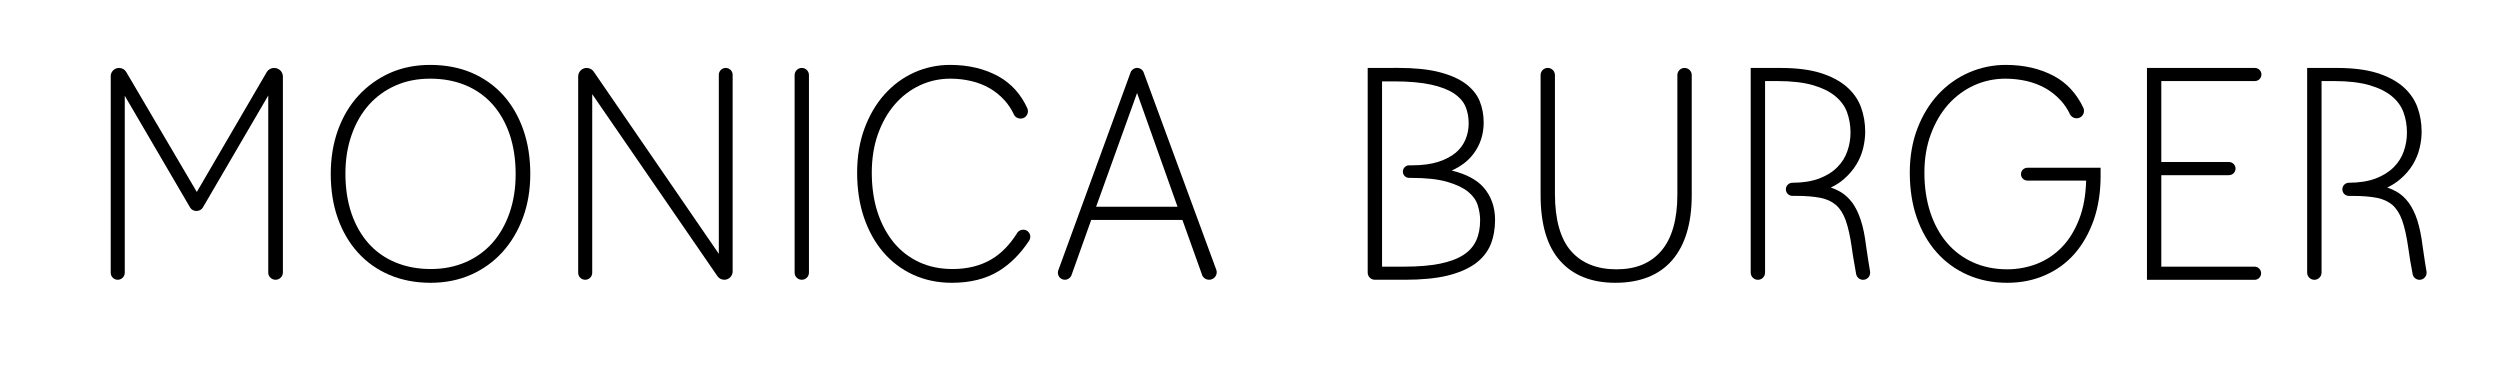
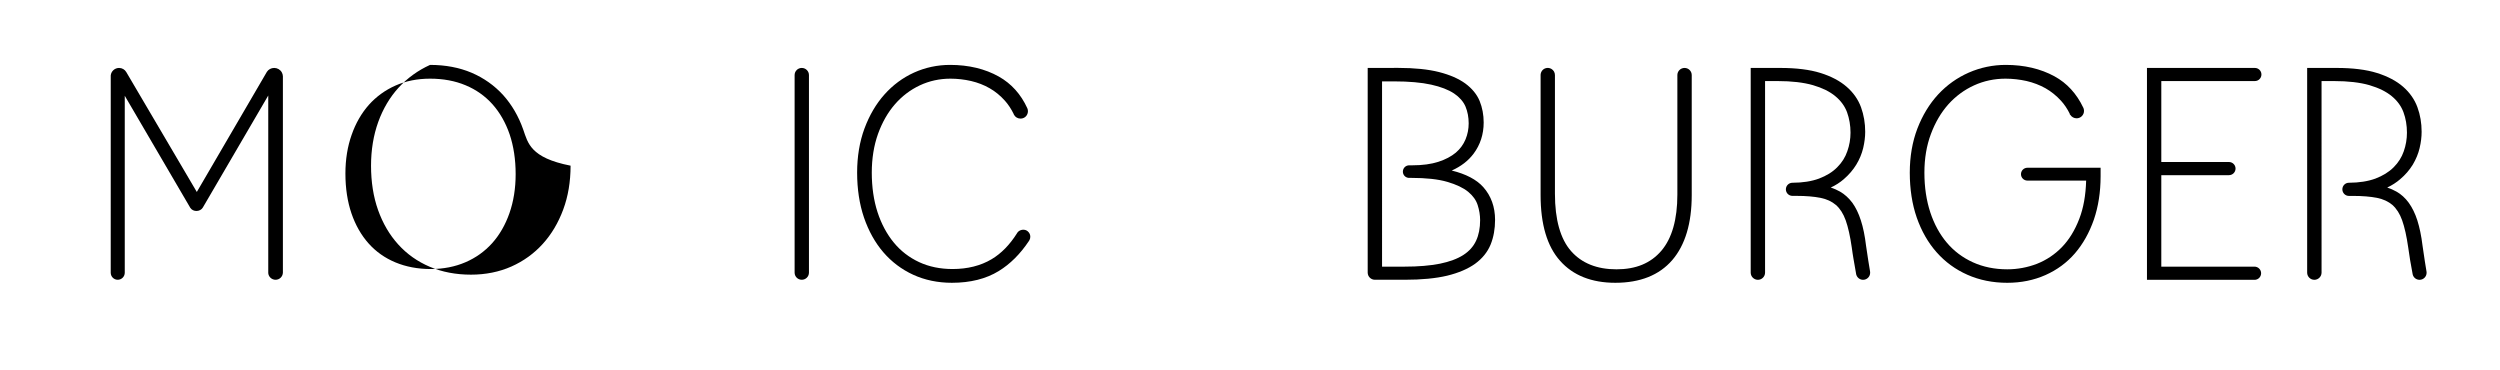
<svg xmlns="http://www.w3.org/2000/svg" version="1.1" id="Ebene_1" x="0px" y="0px" width="612px" height="90.667px" viewBox="0 0 612 90.667" enable-background="new 0 0 612 90.667" xml:space="preserve">
  <defs id="defs29" />
  <path fill="#C7007E" d="M68.97,17.686c-0.376-0.654-1.089-1.055-1.851-1.055c-0.728,0-1.401,0.361-1.787,0.957  c-0.049,0.068-0.093,0.137-0.107,0.186L48.179,46.992L30.908,17.637c-0.356-0.615-1.03-1.006-1.763-1.006  c-1.04,0-1.938,0.801-2.036,1.836l-0.005,48.291c0,0.957,0.771,1.729,1.714,1.729c0.947,0,1.724-0.771,1.724-1.729V23.447  l16.045,27.432c0.679,1.045,2.388,1.025,3.057-0.059l16.025-27.441v43.477c0.073,0.918,0.859,1.631,1.787,1.631  c0.957,0,1.753-0.742,1.797-1.738V18.662C69.243,18.311,69.136,17.979,68.97,17.686" id="path2" style="fill:#000000;fill-opacity:1" />
-   <path fill="#C7007E" d="M105.43,65.859c-3.154,0-6.055-0.557-8.618-1.621c-2.573-1.064-4.78-2.627-6.577-4.639  c-1.812-2.031-3.218-4.502-4.194-7.354c-0.981-2.871-1.484-6.152-1.484-9.756c0-3.457,0.518-6.65,1.528-9.492  c0.991-2.842,2.417-5.303,4.224-7.344c1.807-2.012,3.999-3.604,6.519-4.717c2.505-1.113,5.356-1.68,8.452-1.68  c3.203,0,6.128,0.537,8.701,1.621c2.544,1.055,4.756,2.617,6.572,4.639c1.812,2.031,3.223,4.512,4.199,7.354  c0.977,2.891,1.479,6.172,1.479,9.756c0,3.477-0.513,6.699-1.523,9.57c-0.986,2.822-2.407,5.293-4.229,7.334  c-1.807,2.002-4.004,3.584-6.538,4.668C111.392,65.303,108.53,65.859,105.43,65.859 M128.096,31.748  c-1.147-3.281-2.812-6.123-4.927-8.477c-2.148-2.354-4.746-4.189-7.734-5.469c-2.998-1.27-6.416-1.914-10.156-1.914  c-3.594,0-6.914,0.674-9.863,1.992c-2.939,1.328-5.527,3.193-7.686,5.547c-2.148,2.344-3.833,5.186-5,8.418  c-1.167,3.242-1.763,6.846-1.763,10.703c0,3.984,0.576,7.646,1.719,10.859c1.152,3.242,2.808,6.084,4.941,8.428  c2.124,2.354,4.722,4.189,7.729,5.469c2.988,1.27,6.382,1.924,10.073,1.924c3.599,0,6.924-0.674,9.897-1.992  c2.964-1.318,5.562-3.193,7.686-5.547c2.119-2.334,3.809-5.166,5.005-8.418c1.196-3.213,1.797-6.816,1.797-10.723  C129.814,38.623,129.238,34.99,128.096,31.748" id="path4" style="fill:#000000;fill-opacity:1" />
-   <path fill="#C7007E" d="M177.656,16.631c-0.928,0-1.689,0.752-1.689,1.68v43.828l-30.518-44.443l-0.098-0.146  c-0.381-0.576-1.035-0.918-1.729-0.918c-1.147,0-2.085,0.928-2.085,2.08v48.066c0,0.947,0.767,1.709,1.714,1.709  c0.952,0,1.724-0.762,1.724-1.709v-43.73l30.64,44.541c0.376,0.566,1.016,0.898,1.689,0.898c1.128,0,2.046-0.918,2.046-2.031V18.311  C179.351,17.383,178.589,16.631,177.656,16.631" id="path6" style="fill:#000000;fill-opacity:1" />
+   <path fill="#C7007E" d="M105.43,65.859c-3.154,0-6.055-0.557-8.618-1.621c-2.573-1.064-4.78-2.627-6.577-4.639  c-1.812-2.031-3.218-4.502-4.194-7.354c-0.981-2.871-1.484-6.152-1.484-9.756c0-3.457,0.518-6.65,1.528-9.492  c0.991-2.842,2.417-5.303,4.224-7.344c1.807-2.012,3.999-3.604,6.519-4.717c2.505-1.113,5.356-1.68,8.452-1.68  c3.203,0,6.128,0.537,8.701,1.621c2.544,1.055,4.756,2.617,6.572,4.639c1.812,2.031,3.223,4.512,4.199,7.354  c0.977,2.891,1.479,6.172,1.479,9.756c0,3.477-0.513,6.699-1.523,9.57c-0.986,2.822-2.407,5.293-4.229,7.334  c-1.807,2.002-4.004,3.584-6.538,4.668C111.392,65.303,108.53,65.859,105.43,65.859 M128.096,31.748  c-1.147-3.281-2.812-6.123-4.927-8.477c-2.148-2.354-4.746-4.189-7.734-5.469c-2.998-1.27-6.416-1.914-10.156-1.914  c-2.939,1.328-5.527,3.193-7.686,5.547c-2.148,2.344-3.833,5.186-5,8.418  c-1.167,3.242-1.763,6.846-1.763,10.703c0,3.984,0.576,7.646,1.719,10.859c1.152,3.242,2.808,6.084,4.941,8.428  c2.124,2.354,4.722,4.189,7.729,5.469c2.988,1.27,6.382,1.924,10.073,1.924c3.599,0,6.924-0.674,9.897-1.992  c2.964-1.318,5.562-3.193,7.686-5.547c2.119-2.334,3.809-5.166,5.005-8.418c1.196-3.213,1.797-6.816,1.797-10.723  C129.814,38.623,129.238,34.99,128.096,31.748" id="path4" style="fill:#000000;fill-opacity:1" />
  <path fill="#C7007E" d="M196.274,16.631c-0.972,0-1.753,0.781-1.753,1.748v48.359c0,0.967,0.781,1.748,1.753,1.748  s1.758-0.781,1.758-1.748V18.379C198.032,17.412,197.246,16.631,196.274,16.631" id="path8" style="fill:#000000;fill-opacity:1" />
  <path fill="#C7007E" d="M251.577,56.611l-0.278-0.186c-0.757-0.4-1.792-0.146-2.266,0.557l-0.073,0.127  c-1.758,2.803-3.857,4.951-6.23,6.357c-2.661,1.582-5.874,2.393-9.541,2.393c-3.018,0-5.762-0.566-8.164-1.68  c-2.441-1.133-4.526-2.734-6.211-4.785c-1.709-2.07-3.052-4.57-3.989-7.441c-0.933-2.871-1.411-6.133-1.411-9.697  c0-3.438,0.513-6.621,1.514-9.443c1.021-2.842,2.412-5.283,4.136-7.266c1.724-1.992,3.784-3.555,6.108-4.648  c2.31-1.084,4.834-1.641,7.485-1.641c1.714,0,3.418,0.195,5.073,0.576c1.655,0.391,3.149,0.967,4.57,1.787  c1.357,0.771,2.607,1.807,3.716,3.047c0.83,0.938,1.553,2.041,2.114,3.193l0.088,0.215c0.312,0.596,0.928,0.957,1.606,0.957  c0.259,0,0.503-0.039,0.708-0.137c0.679-0.273,1.108-0.938,1.108-1.68c0-0.264-0.049-0.498-0.151-0.723  c-1.562-3.418-3.901-6.016-6.963-7.744c-3.379-1.895-7.397-2.861-11.938-2.861c-3.101,0-6.069,0.635-8.838,1.885  c-2.749,1.25-5.186,3.057-7.236,5.361c-2.036,2.275-3.687,5.088-4.893,8.34c-1.191,3.232-1.792,6.865-1.792,10.781  c0,4.033,0.566,7.734,1.68,11.006c1.128,3.291,2.725,6.152,4.731,8.486c2.031,2.363,4.497,4.219,7.329,5.518  s6.016,1.963,9.463,1.963c4.507,0,8.369-0.967,11.475-2.881c2.783-1.699,5.254-4.17,7.354-7.314l0.166-0.273  c0.127-0.244,0.195-0.527,0.195-0.801C252.222,57.451,252.007,56.973,251.577,56.611" id="path10" style="fill:#000000;fill-opacity:1" />
-   <path fill="#C7007E" d="M288.262,50.615h-19.937l10.029-27.852L288.262,50.615z M297.769,66.104l-17.856-48.516  c-0.293-0.596-0.889-0.967-1.543-0.967c-0.688,0-1.304,0.41-1.577,1.045l-17.681,48.398l-0.098,0.273  c-0.029,0.137-0.044,0.283-0.044,0.439c0,0.947,0.767,1.709,1.719,1.709c0.679,0,1.289-0.391,1.582-1.035l4.854-13.604h22.334  l4.766,13.32l0.059,0.205c0.298,0.684,0.972,1.113,1.714,1.113c1.021,0,1.855-0.83,1.855-1.846  C297.852,66.465,297.827,66.289,297.769,66.104" id="path12" style="fill:#000000;fill-opacity:1" />
  <path fill="#C7007E" d="M412.383,16.631c-0.977,0-1.763,0.781-1.763,1.748v29.258c0,6.064-1.313,10.684-3.911,13.74  c-2.627,3.066-6.221,4.551-11.001,4.551c-4.771,0-8.501-1.494-11.104-4.453c-2.617-2.969-3.955-7.705-3.955-14.053V18.379  c0-0.625-0.332-1.201-0.854-1.504c-0.425-0.273-1.045-0.322-1.504-0.146c-0.693,0.244-1.152,0.918-1.152,1.65v29.404  c0,7.129,1.602,12.539,4.78,16.074c3.174,3.574,7.72,5.371,13.506,5.371c6.069,0,10.757-1.865,13.945-5.557  c3.164-3.682,4.766-9.023,4.766-15.889V18.379C414.136,17.412,413.35,16.631,412.383,16.631" id="path14" style="fill:#000000;fill-opacity:1" />
  <path fill="#C7007E" d="M457.788,66.426c-0.259-1.465-0.581-3.564-0.977-6.26c-0.288-2.432-0.718-4.521-1.274-6.221  c-0.547-1.719-1.26-3.164-2.09-4.316c-0.874-1.162-1.885-2.08-3.013-2.725c-0.693-0.391-1.445-0.732-2.261-0.996  c1.201-0.557,2.256-1.24,3.159-2.021c1.26-1.084,2.3-2.295,3.086-3.584c0.776-1.27,1.343-2.637,1.689-4.053  c0.327-1.406,0.493-2.744,0.493-3.994c0-2.09-0.337-4.102-1.021-5.996c-0.703-1.914-1.89-3.604-3.511-5.01  c-1.631-1.426-3.784-2.568-6.416-3.389c-2.612-0.82-5.928-1.23-9.834-1.23h-7.246v50.107c0,0.967,0.796,1.758,1.768,1.758  c0.962,0,1.748-0.791,1.748-1.758V19.844h3.066c3.447,0,6.367,0.342,8.672,1.006c2.275,0.664,4.116,1.572,5.469,2.705  c1.343,1.104,2.305,2.432,2.861,3.916c0.557,1.543,0.85,3.232,0.85,5c0,1.562-0.264,3.105-0.786,4.561  c-0.508,1.484-1.323,2.773-2.48,3.926c-1.162,1.172-2.617,2.061-4.438,2.754c-1.807,0.674-3.994,1.016-6.509,1.025  c-0.894,0-1.611,0.723-1.611,1.611s0.718,1.602,1.611,1.602h1.069c2.236,0,4.18,0.166,5.781,0.479  c1.553,0.312,2.793,0.889,3.799,1.758c1.006,0.879,1.787,2.1,2.383,3.74c0.605,1.689,1.099,3.936,1.489,6.66  c0.122,0.986,0.288,1.953,0.444,2.92l0.029,0.146c0.117,0.752,0.298,1.758,0.522,2.998l0.083,0.498  c0.195,0.791,0.889,1.348,1.689,1.348c0.957,0,1.733-0.781,1.733-1.738C457.817,66.641,457.808,66.533,457.788,66.426" id="path16" style="fill:#000000;fill-opacity:1" />
  <path fill="#C7007E" d="M496.313,41.064c-0.874,0-1.577,0.703-1.577,1.572s0.703,1.572,1.577,1.572h14.375  c-0.098,3.574-0.654,6.719-1.685,9.375c-1.064,2.783-2.495,5.107-4.253,6.924c-1.748,1.797-3.804,3.164-6.099,4.072  c-2.314,0.889-4.756,1.348-7.275,1.348c-3.101,0-5.928-0.586-8.413-1.719c-2.495-1.133-4.639-2.744-6.367-4.785  c-1.743-2.061-3.105-4.551-4.058-7.432c-0.952-2.9-1.445-6.172-1.445-9.727c0-3.457,0.532-6.641,1.592-9.453  c1.04-2.812,2.485-5.264,4.263-7.266c1.792-1.992,3.906-3.555,6.304-4.648c2.378-1.084,4.971-1.641,7.69-1.641  c1.748,0,3.496,0.205,5.171,0.576c1.665,0.391,3.223,0.986,4.634,1.777c1.387,0.791,2.676,1.826,3.799,3.066  c0.82,0.898,1.523,1.953,2.109,3.125l0.034,0.195l0.117,0.117c0.332,0.527,0.918,0.85,1.548,0.85c1.001,0,1.812-0.811,1.812-1.816  c0-0.225-0.049-0.449-0.122-0.664c-0.029-0.068-0.068-0.146-0.068-0.146c-1.636-3.428-3.994-5.996-7.041-7.656  c-3.379-1.846-7.397-2.793-11.924-2.793c-3.14,0-6.187,0.635-9.048,1.885c-2.847,1.25-5.371,3.047-7.51,5.352  c-2.124,2.305-3.828,5.107-5.078,8.35c-1.23,3.232-1.86,6.855-1.86,10.791c0,4.023,0.571,7.725,1.704,10.996  c1.152,3.291,2.783,6.152,4.863,8.496c2.085,2.363,4.624,4.219,7.549,5.508c2.92,1.299,6.196,1.963,9.746,1.963  c3.379,0,6.523-0.635,9.351-1.895c2.817-1.25,5.249-3.037,7.212-5.312c1.973-2.285,3.525-5.059,4.639-8.252  c1.094-3.203,1.65-6.768,1.65-10.625v-2.08H496.313z" id="path18" style="fill:#000000;fill-opacity:1" />
  <path fill="#C7007E" d="M551.899,65.273h-22.812V42.881h16.558c0.894,0,1.616-0.723,1.616-1.611s-0.723-1.611-1.616-1.611h-16.558  V19.844h22.9c0.894,0,1.611-0.713,1.611-1.611c0-0.889-0.718-1.602-1.611-1.602h-26.411v51.865h26.465h0.029  c0.83-0.088,1.45-0.781,1.45-1.611C553.521,65.996,552.788,65.273,551.899,65.273" id="path20" style="fill:#000000;fill-opacity:1" />
  <path fill="#C7007E" d="M594.004,66.436c-0.2-1.182-0.532-3.213-0.967-6.289c-0.293-2.412-0.732-4.492-1.274-6.201  c-0.547-1.699-1.26-3.145-2.109-4.316c-0.854-1.172-1.875-2.09-3.003-2.725c-0.718-0.4-1.455-0.732-2.261-0.996  c1.187-0.557,2.246-1.24,3.149-2.021c1.274-1.074,2.285-2.246,3.11-3.584c0.781-1.318,1.348-2.676,1.67-4.053  c0.332-1.377,0.493-2.725,0.493-3.994c0-2.129-0.342-4.15-1.025-5.996c-0.688-1.895-1.865-3.584-3.506-5.02  c-1.626-1.416-3.779-2.559-6.411-3.379c-2.617-0.82-5.933-1.23-9.834-1.23h-7.246v50.107c0,0.967,0.781,1.758,1.758,1.758  c0.972,0,1.768-0.791,1.768-1.758V19.844h3.052c3.457,0,6.377,0.342,8.677,1.006c2.28,0.674,4.121,1.582,5.469,2.705  c1.338,1.094,2.3,2.422,2.856,3.916c0.562,1.523,0.85,3.213,0.85,5c0,1.562-0.259,3.096-0.776,4.561  c-0.498,1.465-1.338,2.783-2.485,3.926c-1.143,1.143-2.642,2.07-4.438,2.754c-1.797,0.664-3.989,1.016-6.509,1.025  c-0.889,0-1.602,0.713-1.602,1.611c0,0.889,0.713,1.611,1.602,1.611h1.074c2.28,0,4.214,0.166,5.771,0.469  c1.528,0.303,2.803,0.889,3.809,1.748c1.001,0.889,1.807,2.139,2.378,3.75c0.605,1.689,1.099,3.936,1.489,6.66  c0.137,1.035,0.298,2.061,0.464,3.076l0.625,3.486c0.176,0.791,0.869,1.348,1.689,1.348c0.952,0,1.724-0.781,1.724-1.738  C594.033,66.641,594.033,66.514,594.004,66.436" id="path22" style="fill:#000000;fill-opacity:1" />
  <path fill="#C7007E" d="M361.348,58.926c-0.649,1.406-1.694,2.578-3.11,3.486c-1.465,0.947-3.398,1.66-5.732,2.139  c-2.388,0.479-5.308,0.723-8.687,0.723h-5.493V19.922h2.92c3.672,0,6.729,0.273,9.116,0.801c2.349,0.518,4.219,1.25,5.586,2.158  c1.328,0.898,2.271,1.973,2.798,3.184c0.522,1.24,0.786,2.637,0.786,4.141c0,1.348-0.254,2.666-0.767,3.906  c-0.518,1.25-1.309,2.334-2.378,3.252c-1.113,0.928-2.544,1.689-4.277,2.246c-1.748,0.566-3.896,0.859-6.377,0.859h-0.767  c-0.854,0-1.543,0.684-1.543,1.543c0,0.791,0.576,1.445,1.401,1.533h0.615c3.667,0,6.646,0.322,8.867,0.977  c2.178,0.635,3.896,1.445,5.093,2.422c1.191,0.986,1.948,2.051,2.334,3.252c0.4,1.24,0.601,2.5,0.601,3.701  C362.334,55.83,362.007,57.52,361.348,58.926 M363.105,45.801c-1.655-1.846-4.243-3.203-7.72-4.053  c2.251-1.006,4.043-2.383,5.347-4.121c1.631-2.178,2.471-4.746,2.471-7.646c0-1.865-0.332-3.643-0.991-5.264  c-0.674-1.621-1.855-3.057-3.506-4.277c-1.631-1.182-3.789-2.129-6.445-2.803c-2.612-0.664-5.981-1.016-9.98-1.016l-7.471,0.01  v50.098c0,0.977,0.796,1.758,1.768,1.758h7.31c4.087,0,7.578-0.332,10.371-0.996c2.803-0.684,5.103-1.67,6.846-2.92  c1.768-1.289,3.042-2.861,3.794-4.697c0.737-1.807,1.094-3.838,1.094-6.055C365.991,50.664,365.024,47.959,363.105,45.801" id="path24" style="fill:#000000;fill-opacity:1" />
</svg>